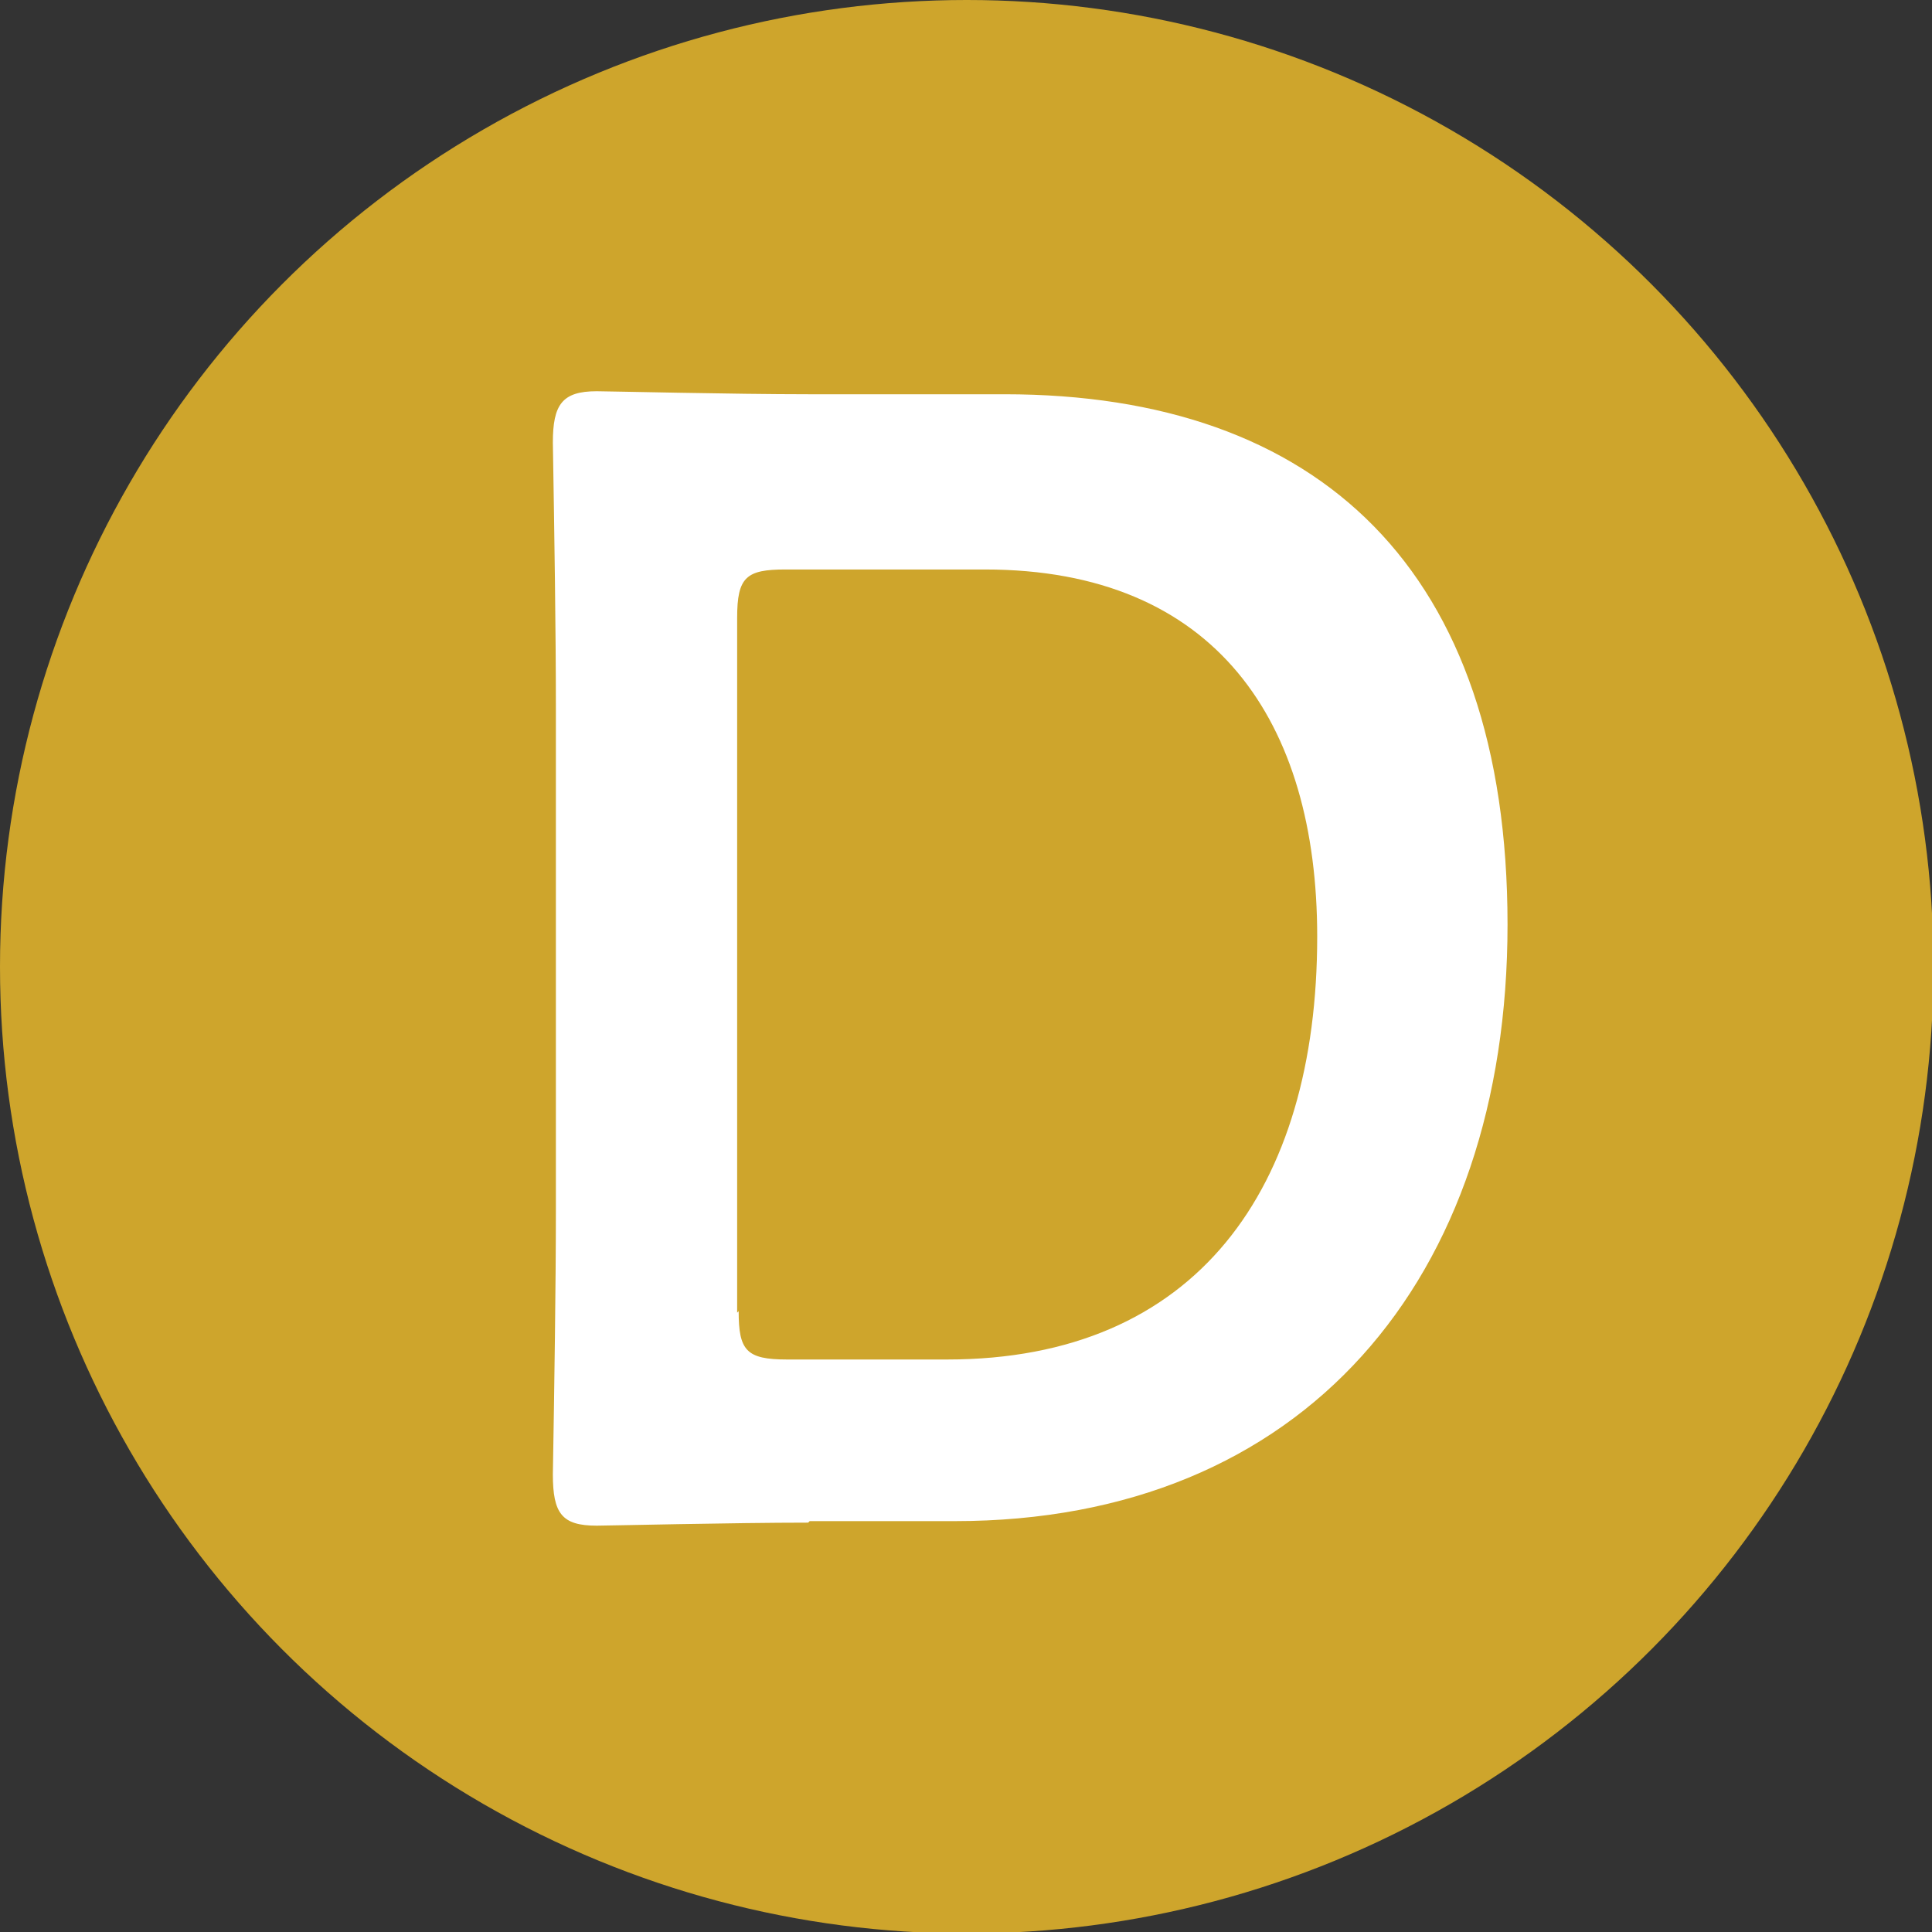
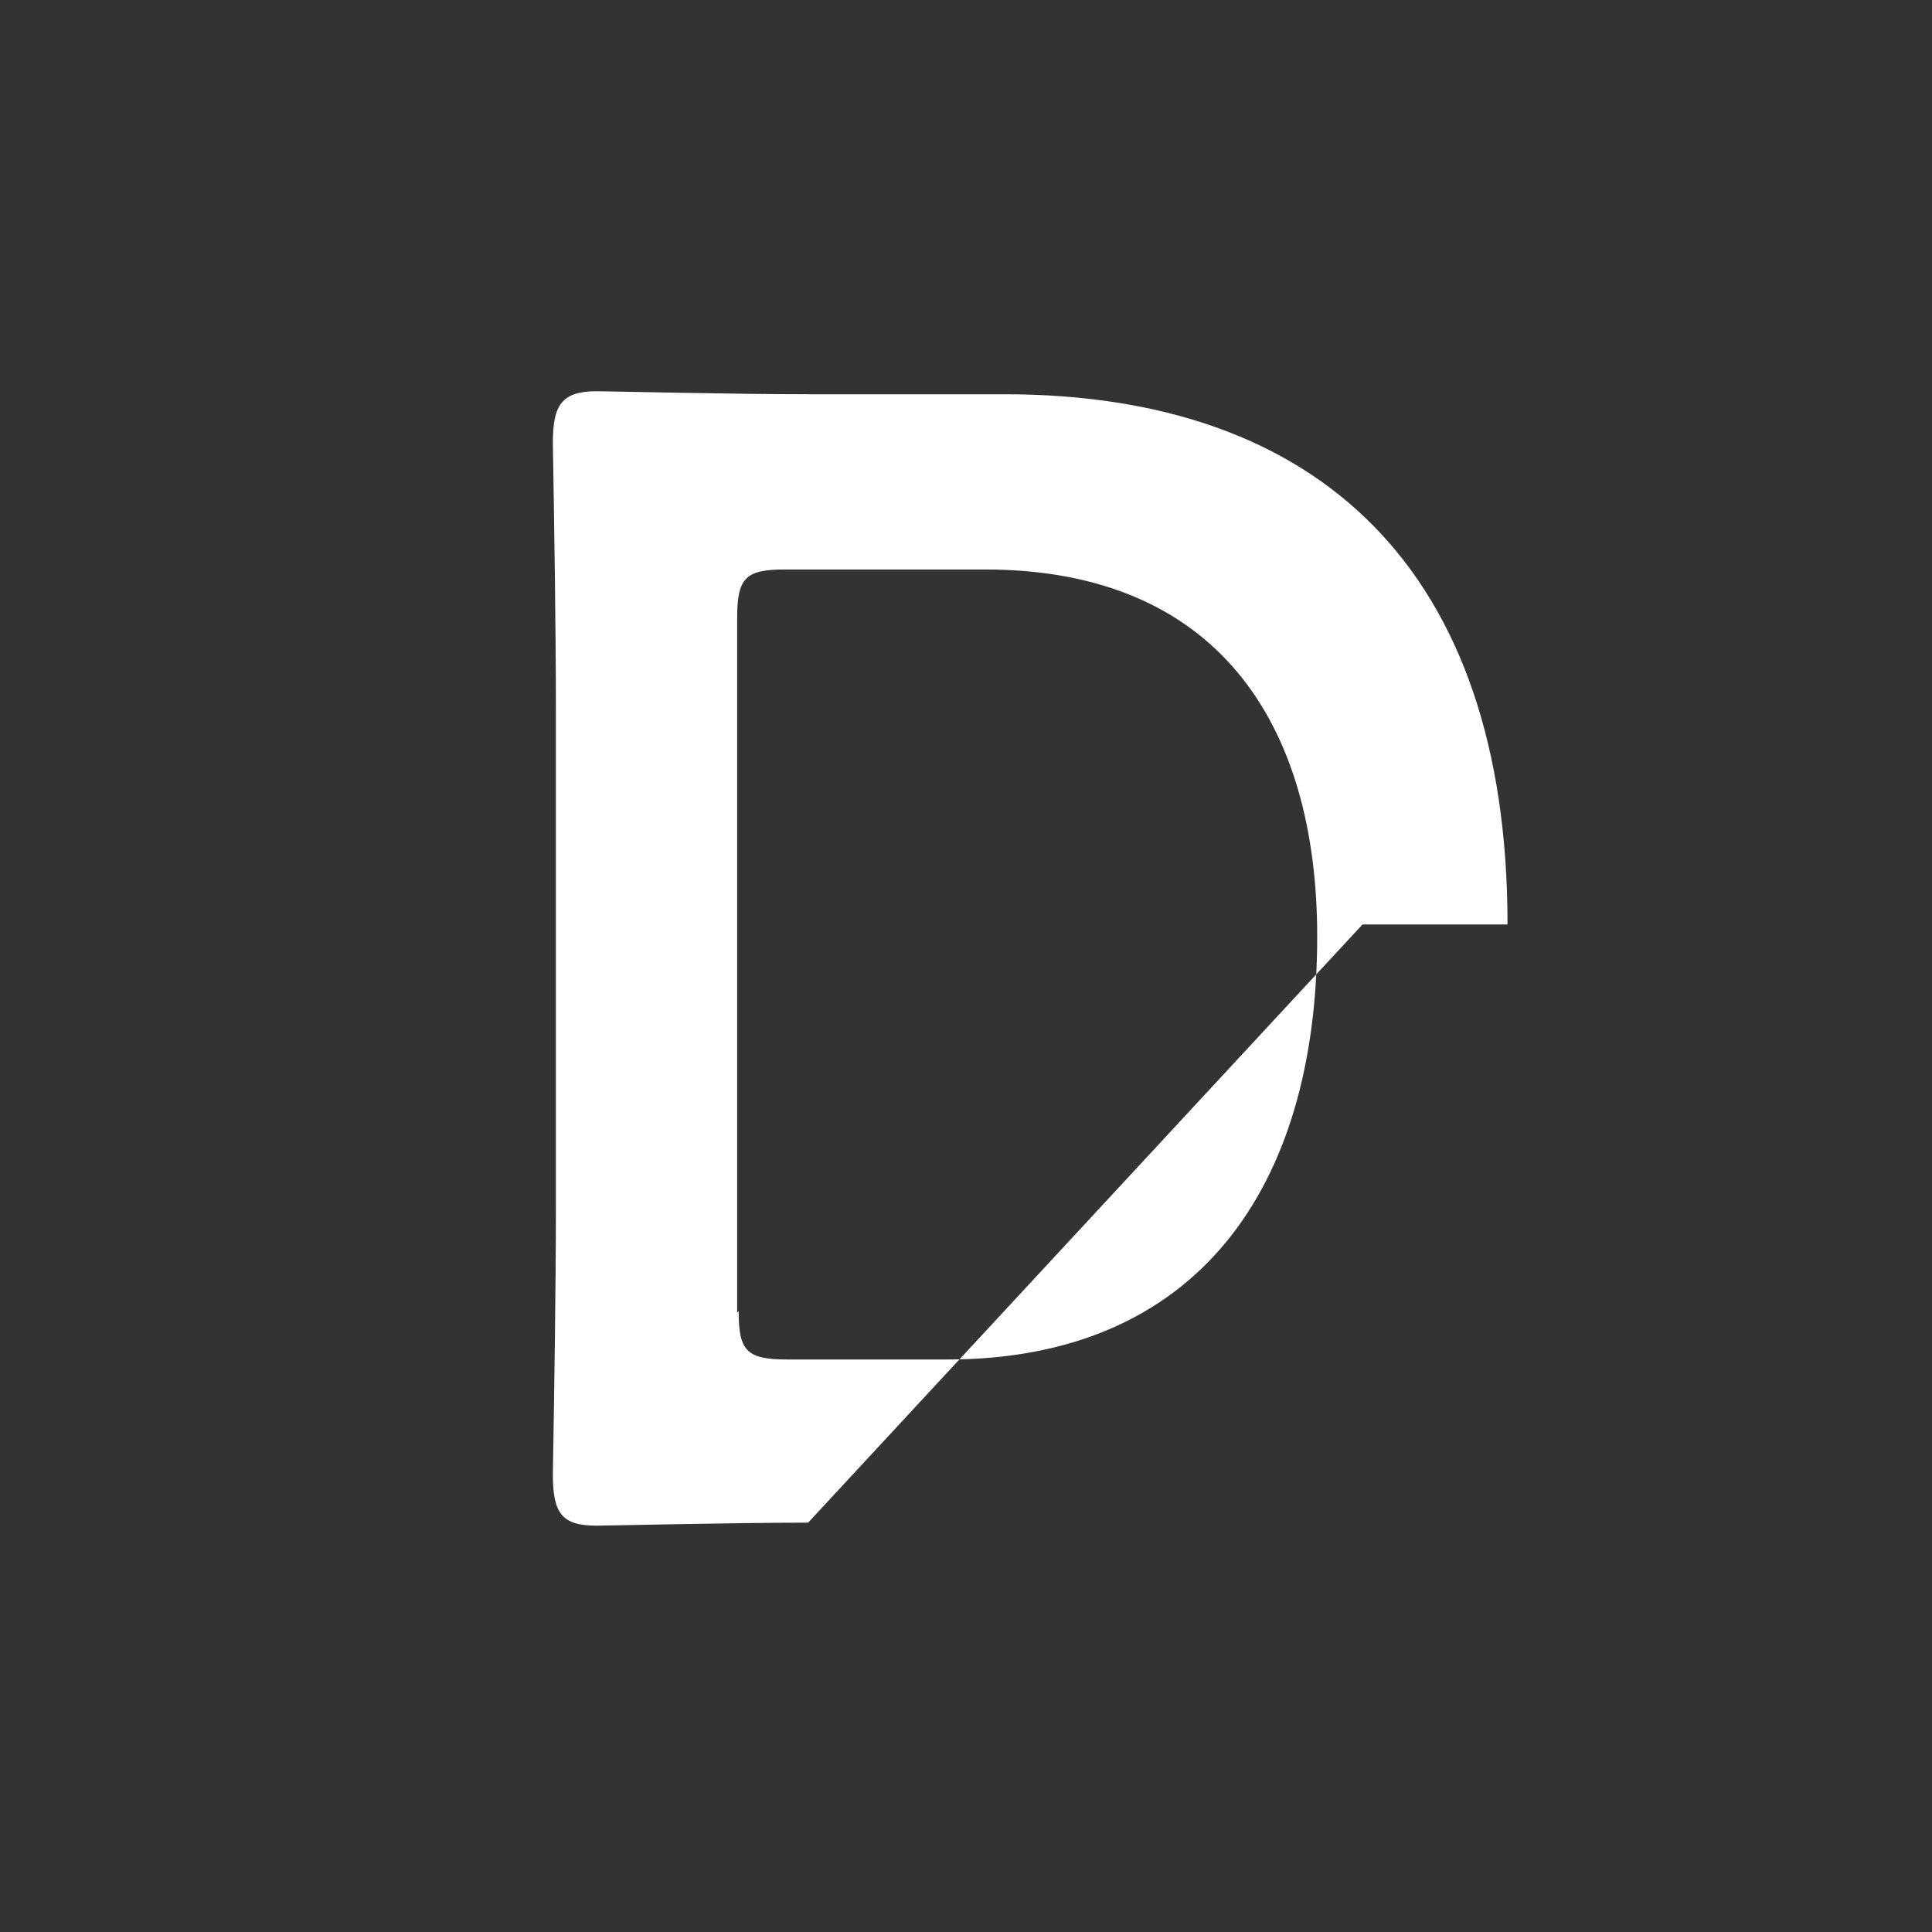
<svg xmlns="http://www.w3.org/2000/svg" id="_レイヤー_2" viewBox="0 0 12.79 12.79">
  <rect x="0" y="0" width="12.79" height="12.79" fill="#333333" stroke="none" />
  <defs>
    <style>.cls-1{fill:#cea52c;}.cls-1,.cls-2{stroke-width:0px;}.cls-2{fill:#fff;}</style>
  </defs>
  <g id="_もじ">
-     <circle class="cls-1" cx="6.4" cy="6.4" r="6.4" />
-     <path class="cls-2" d="M5.35,10.08c-.49,0-1.33.02-1.4.02-.23,0-.29-.08-.29-.34.01-.59.02-1.25.02-1.76v-3.31c0-.52-.01-1.15-.02-1.76,0-.25.06-.34.29-.34.07,0,.91.02,1.4.02h1.3c2.08,0,3.33,1.16,3.33,3.51s-1.35,3.95-3.66,3.95h-.96ZM4.89,8.68c0,.26.05.32.32.32h1.06c1.65,0,2.45-1.13,2.45-2.8,0-1.42-.67-2.43-2.2-2.43h-1.32c-.26,0-.32.05-.32.32v4.6Z" />
+     <path class="cls-2" d="M5.35,10.08c-.49,0-1.33.02-1.4.02-.23,0-.29-.08-.29-.34.01-.59.02-1.25.02-1.76v-3.31c0-.52-.01-1.15-.02-1.76,0-.25.06-.34.29-.34.07,0,.91.02,1.4.02h1.3c2.08,0,3.33,1.16,3.33,3.51h-.96ZM4.89,8.68c0,.26.05.32.32.32h1.06c1.65,0,2.45-1.13,2.45-2.8,0-1.42-.67-2.43-2.2-2.43h-1.32c-.26,0-.32.05-.32.32v4.6Z" />
  </g>
</svg>